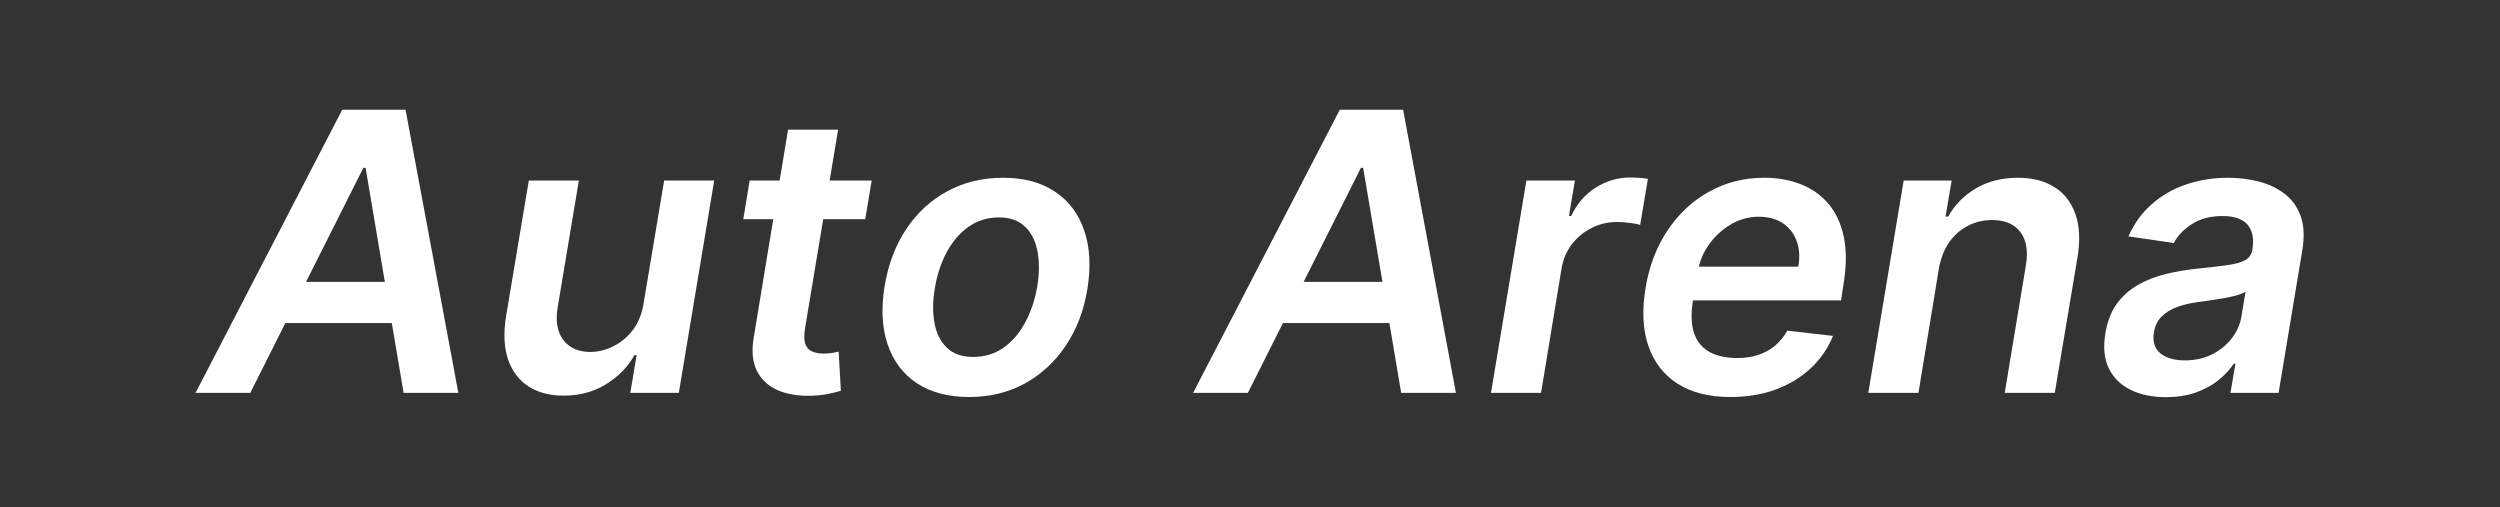
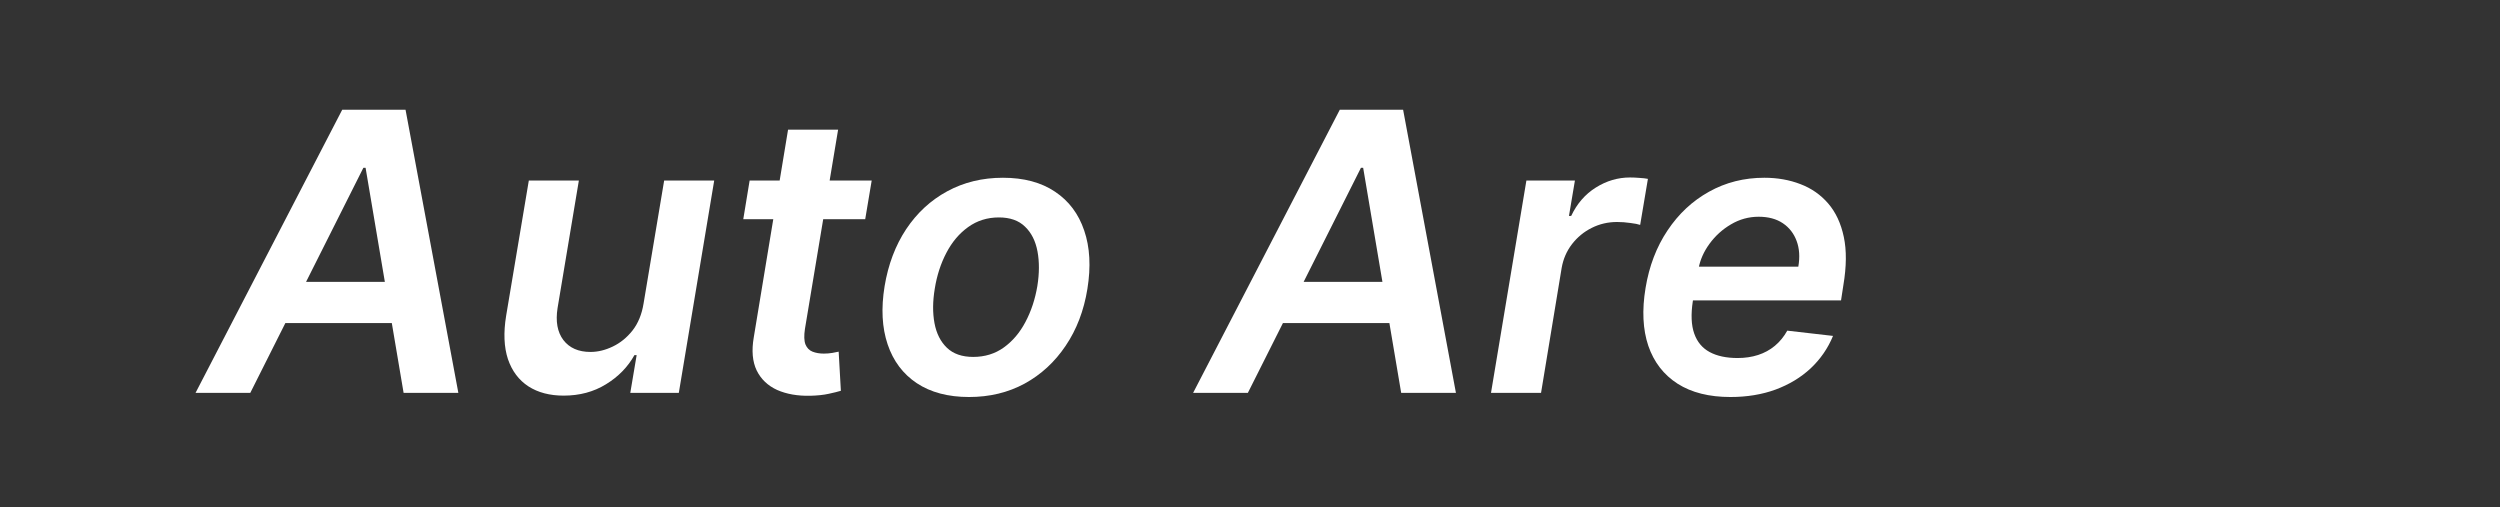
<svg xmlns="http://www.w3.org/2000/svg" width="3030" height="615" viewBox="0 0 3030 615" fill="none">
  <rect x="0" y="0" width="3030" height="615" fill="#333333" stroke="none" />
-   <path d="M2625.09 481.343C2608.78 481.343 2594.59 478.439 2582.53 472.63C2570.47 466.71 2561.59 457.997 2555.89 446.492C2550.3 434.986 2548.91 420.8 2551.7 403.933C2554.16 389.412 2558.85 377.404 2565.77 367.91C2572.81 358.415 2581.41 350.819 2591.58 345.122C2601.85 339.314 2613.02 334.957 2625.09 332.053C2637.26 329.149 2649.66 327.027 2662.28 325.686C2677.7 324.122 2690.15 322.67 2699.65 321.33C2709.26 319.989 2716.46 317.979 2721.26 315.298C2726.07 312.505 2728.97 308.261 2729.98 302.564V301.559C2731.99 288.936 2729.98 279.162 2723.94 272.237C2717.91 265.311 2707.86 261.849 2693.78 261.849C2679.04 261.849 2666.64 265.088 2656.59 271.567C2646.53 278.045 2639.22 285.697 2634.64 294.521L2579.68 286.479C2586.61 270.841 2596.1 257.772 2608.16 247.272C2620.23 236.66 2634.14 228.729 2649.89 223.479C2665.75 218.117 2682.67 215.437 2700.65 215.437C2712.94 215.437 2724.95 216.889 2736.68 219.793C2748.52 222.697 2758.96 227.5 2768.01 234.202C2777.17 240.793 2783.87 249.785 2788.12 261.178C2792.47 272.572 2793.2 286.814 2790.29 303.904L2761.64 476.149H2703.33L2709.37 440.795H2707.36C2702.55 447.944 2696.3 454.646 2688.59 460.901C2680.88 467.045 2671.72 472.016 2661.11 475.813C2650.5 479.5 2638.49 481.343 2625.09 481.343ZM2648.04 436.774C2660.22 436.774 2671.16 434.372 2680.88 429.569C2690.6 424.654 2698.59 418.175 2704.84 410.133C2711.1 402.09 2715.01 393.322 2716.57 383.827L2721.6 353.5C2719.36 355.064 2715.9 356.516 2711.21 357.856C2706.52 359.197 2701.27 360.37 2695.46 361.375C2689.76 362.38 2684.12 363.274 2678.54 364.056C2672.95 364.838 2668.15 365.508 2664.13 366.066C2654.86 367.295 2646.37 369.306 2638.66 372.098C2631.06 374.891 2624.75 378.8 2619.73 383.827C2614.81 388.742 2611.74 395.109 2610.51 402.928C2608.72 413.987 2611.35 422.42 2618.39 428.229C2625.42 433.925 2635.31 436.774 2648.04 436.774Z" fill="white" />
-   <path d="M2349.97 325.351L2325.17 476.149H2264.35L2307.24 218.788H2365.38L2358.01 262.519H2361.19C2369.23 248.109 2380.52 236.66 2395.04 228.171C2409.56 219.681 2426.48 215.437 2445.81 215.437C2463.34 215.437 2478.09 219.234 2490.04 226.83C2501.99 234.314 2510.48 245.317 2515.51 259.838C2520.53 274.248 2521.32 291.729 2517.85 312.282L2490.38 476.149H2429.72L2455.36 321.665C2458.26 304.575 2456.08 291.17 2448.82 281.452C2441.67 271.623 2430.17 266.708 2414.31 266.708C2403.69 266.708 2393.92 269.053 2384.98 273.745C2376.05 278.325 2368.51 284.971 2362.36 293.684C2356.33 302.396 2352.2 312.952 2349.97 325.351Z" fill="white" />
  <path d="M2097.3 481.175C2071.49 481.175 2050.16 475.814 2033.29 465.09C2016.42 454.255 2004.58 438.952 1997.77 419.181C1991.07 399.298 1989.95 375.896 1994.42 348.976C1998.78 322.503 2007.66 299.269 2021.06 279.274C2034.46 259.168 2051.22 243.53 2071.33 232.359C2091.54 221.077 2113.88 215.437 2138.35 215.437C2154.21 215.437 2168.79 218.006 2182.08 223.144C2195.37 228.171 2206.6 235.99 2215.76 246.601C2224.92 257.213 2231.23 270.729 2234.69 287.149C2238.15 303.458 2237.98 322.894 2234.19 345.457L2231.34 364.056H2020.22L2026.76 323.173H2179.56C2181.58 311.556 2180.91 301.224 2177.55 292.176C2174.2 283.016 2168.62 275.811 2160.8 270.561C2152.98 265.311 2143.21 262.686 2131.48 262.686C2119.53 262.686 2108.35 265.758 2097.97 271.902C2087.69 277.934 2079.03 285.753 2072 295.359C2064.96 304.966 2060.49 315.075 2058.59 325.686L2051.72 364.894C2049.26 380.979 2049.82 394.104 2053.4 404.268C2056.97 414.433 2063.23 421.917 2072.16 426.721C2081.1 431.524 2092.38 433.925 2106.01 433.925C2114.95 433.925 2123.21 432.697 2130.81 430.239C2138.4 427.782 2145.16 424.096 2151.08 419.181C2157.11 414.154 2162.14 408.01 2166.16 400.75L2221.62 407.117C2215.48 422.085 2206.48 435.154 2194.64 446.324C2182.8 457.383 2168.62 465.984 2152.09 472.127C2135.67 478.159 2117.4 481.175 2097.3 481.175Z" fill="white" />
  <path d="M1807.09 476.149L1849.99 218.788H1908.8L1901.59 261.681H1904.28C1911.31 246.825 1921.25 235.375 1934.1 227.333C1947.06 219.179 1960.91 215.102 1975.65 215.102C1979.12 215.102 1982.86 215.269 1986.88 215.604C1990.9 215.828 1994.36 216.219 1997.27 216.777L1987.88 272.572C1985.32 271.679 1981.29 270.897 1975.82 270.226C1970.46 269.444 1965.15 269.054 1959.9 269.054C1948.84 269.054 1938.57 271.455 1929.07 276.258C1919.69 280.95 1911.76 287.484 1905.28 295.862C1898.8 304.24 1894.61 313.902 1892.71 324.849L1867.75 476.149H1807.09Z" fill="white" />
  <path d="M1512.41 476.148H1446.06L1623.83 133H1700.57L1764.58 476.148H1698.23L1652.15 203.372H1649.47L1512.41 476.148ZM1536.87 341.603H1717.83L1709.45 391.534H1528.5L1536.87 341.603Z" fill="white" />
  <path d="M1174.5 481.175C1149.14 481.175 1128.03 475.59 1111.16 464.42C1094.41 453.25 1082.62 437.556 1075.81 417.338C1069 397.12 1067.77 373.662 1072.12 346.965C1076.48 320.604 1085.19 297.537 1098.26 277.766C1111.44 257.995 1128.03 242.692 1148.03 231.857C1168.13 220.91 1190.64 215.437 1215.55 215.437C1240.91 215.437 1261.96 221.077 1278.72 232.359C1295.47 243.53 1307.26 259.224 1314.07 279.442C1321 299.66 1322.28 323.229 1317.92 350.149C1313.68 376.399 1304.91 399.354 1291.62 419.013C1278.44 438.673 1261.85 453.976 1241.86 464.923C1221.86 475.758 1199.41 481.175 1174.5 481.175ZM1179.53 432.585C1193.6 432.585 1205.94 428.787 1216.56 421.191C1227.28 413.484 1236.05 403.151 1242.86 390.194C1249.79 377.125 1254.59 362.604 1257.27 346.63C1259.73 331.215 1259.78 317.253 1257.44 304.742C1255.09 292.12 1250.07 282.123 1242.36 274.75C1234.76 267.266 1224.21 263.524 1210.69 263.524C1196.62 263.524 1184.16 267.434 1173.33 275.253C1162.6 282.96 1153.83 293.349 1147.02 306.418C1140.21 319.375 1135.52 333.84 1132.95 349.814C1130.38 365.229 1130.27 379.191 1132.61 391.702C1134.96 404.213 1139.98 414.154 1147.69 421.526C1155.4 428.899 1166.01 432.585 1179.53 432.585Z" fill="white" />
  <path d="M1056.5 218.787L1048.63 265.702H900.844L908.551 218.787H1056.5ZM955.131 157.128H1015.79L975.573 398.739C974.344 406.893 974.567 413.149 976.243 417.505C978.03 421.75 980.878 424.654 984.788 426.218C988.809 427.781 993.333 428.563 998.36 428.563C1002.05 428.563 1005.51 428.284 1008.75 427.726C1011.99 427.055 1014.56 426.553 1016.46 426.218L1019.14 473.635C1015.45 474.752 1010.48 475.981 1004.22 477.321C998.08 478.662 990.708 479.444 982.107 479.667C966.692 480.002 953.288 477.656 941.894 472.63C930.613 467.491 922.347 459.616 917.097 449.005C911.958 438.281 910.785 424.877 913.578 408.792L955.131 157.128Z" fill="white" />
  <path d="M779.997 367.909L804.962 218.787H865.616L822.723 476.148H763.912L771.619 430.406H768.938C760.896 444.816 749.39 456.6 734.422 465.76C719.566 474.919 702.476 479.499 683.151 479.499C666.284 479.499 652.042 475.757 640.425 468.273C628.808 460.677 620.542 449.675 615.627 435.265C610.824 420.744 610.098 403.207 613.449 382.654L640.928 218.787H701.582L675.779 373.271C673.21 389.579 675.555 402.537 682.816 412.143C690.188 421.749 701.135 426.553 715.656 426.553C724.593 426.553 733.585 424.374 742.632 420.018C751.792 415.662 759.779 409.183 766.592 400.582C773.406 391.869 777.874 380.978 779.997 367.909Z" fill="white" />
  <path d="M303.351 476.148H237L414.773 133H491.513L555.518 476.148H489.167L443.09 203.372H440.409L303.351 476.148ZM327.814 341.603H508.771L500.393 391.534H319.436L327.814 341.603Z" fill="white" />
</svg>